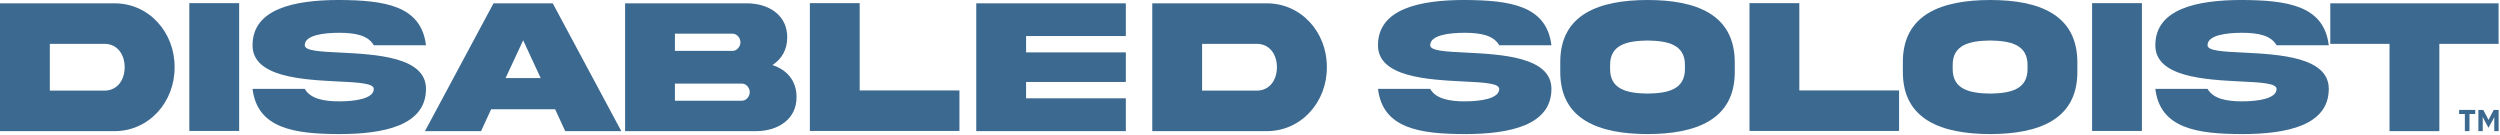
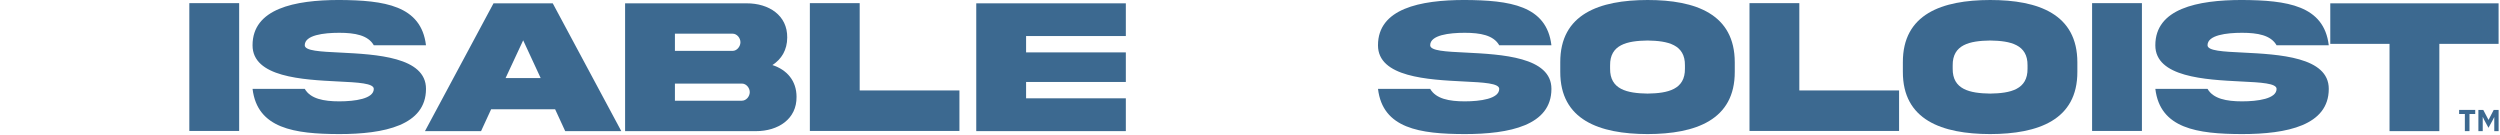
<svg xmlns="http://www.w3.org/2000/svg" width="1590" height="86" viewBox="0 0 1590 86" fill="none">
  <g clip-path="url(#clip0_176_2)">
-     <path d="M72.33 2.12C94.65 1.82 111.22 20.57 111.04 42.76C111.22 64.83 94.65 83.7 72.33 83.4H0V2.12H72.33ZM66.4 27.88H31.69V57.63H66.4C74.62 57.63 79.28 50.92 79.28 42.75C79.28 34.58 74.62 27.87 66.4 27.87V27.88Z" fill="#3C6990" />
    <path d="M152.1 2V83.28H120.41V2H152.1Z" fill="#3C6990" />
    <path d="M216.44 33.44C239.12 34.59 270.99 36.16 270.93 56.54C270.93 79.76 244.32 85.27 215.78 85.27C187.3 85.21 163.65 81.76 160.63 56.54H193.83C197.46 62.83 205.86 64.46 215.78 64.46C225.7 64.46 237.73 62.83 237.73 56.54C237.73 52.97 227.87 52.43 215.11 51.82C192.43 50.67 160.56 49.1 160.62 28.78C160.62 5.56 187.23 -0.01 215.77 -0.01C244.25 0.17 267.9 3.38 270.92 28.78H237.72C234.09 22.37 225.69 20.86 215.77 20.86C205.85 20.86 193.82 22.31 193.82 28.78C193.82 32.35 203.68 32.83 216.44 33.44Z" fill="#3C6990" />
    <path d="M313.87 2.12H351.55L395.15 83.4H359.47L353.06 69.49H312.36L305.95 83.4H270.27L313.87 2.12ZM321.55 49.65H343.87L332.74 25.64L321.55 49.65Z" fill="#3C6990" />
    <path d="M506.6 61.57C506.78 75.78 494.81 83.4 480.84 83.4H397.56V2.12H474.85C488.94 2.06 500.86 9.74 500.67 23.89C500.67 31.69 497.04 37.68 491.24 41.37C500.43 44.33 506.6 51.35 506.6 61.57ZM429.25 21.41V32.36H465.96C468.68 32.36 470.92 29.58 470.92 26.86C470.92 24.14 468.68 21.42 465.96 21.42H429.25V21.41ZM471.89 64.04C474.61 64.04 476.85 61.32 476.85 58.6C476.85 55.88 474.61 53.16 471.89 53.16H429.25V64.05H471.89V64.04Z" fill="#3C6990" />
    <path d="M546.76 2V57.52H610.2V83.28H515.07V2H546.76Z" fill="#3C6990" />
    <path d="M620.9 2.12H716.03V22.92H652.59V33.32H716.03V52.13H652.59V62.53H716.03V83.39H620.9V2.12Z" fill="#3C6990" />
-     <path d="M805.17 2.12C827.49 1.82 844.06 20.57 843.88 42.76C844.06 64.83 827.49 83.7 805.17 83.4H732.84V2.12H805.17ZM799.24 27.88H764.53V57.63H799.24C807.46 57.63 812.12 50.92 812.12 42.75C812.12 34.58 807.46 27.87 799.24 27.87V27.88Z" fill="#3C6990" />
    <path d="M932.22 33.44C954.9 34.59 986.77 36.16 986.71 56.54C986.71 79.76 960.1 85.27 931.56 85.27C903.08 85.21 879.43 81.76 876.41 56.54H909.61C913.24 62.83 921.64 64.46 931.56 64.46C941.48 64.46 953.51 62.83 953.51 56.54C953.51 52.97 943.65 52.43 930.89 51.82C908.21 50.67 876.34 49.1 876.4 28.78C876.4 5.56 903.01 -0.01 931.55 -0.01C960.03 0.17 983.68 3.38 986.7 28.78H953.5C949.87 22.37 941.47 20.86 931.55 20.86C921.63 20.86 909.6 22.31 909.6 28.78C909.6 32.35 919.46 32.83 932.22 33.44Z" fill="#3C6990" />
    <path d="M1103.31 39.67V45.6C1103.43 76.32 1078.39 85.21 1047.85 85.27C1017.25 85.21 992.21 76.32 992.33 45.6V39.67C992.21 8.89 1017.25 0.06 1047.85 0C1078.45 0 1103.31 8.95 1103.31 39.67ZM1071.62 41.61C1071.8 28.37 1060.79 25.95 1047.85 25.77C1034.85 25.95 1023.84 28.37 1024.02 41.61V43.61C1023.84 56.91 1034.85 59.33 1047.85 59.52C1060.79 59.34 1071.8 56.92 1071.62 43.61V41.61Z" fill="#3C6990" />
    <path d="M1144.37 2V57.52H1207.81V83.28H1112.68V2H1144.37Z" fill="#3C6990" />
    <path d="M1321.2 39.67V45.6C1321.32 76.32 1296.28 85.21 1265.74 85.27C1235.14 85.21 1210.1 76.32 1210.22 45.6V39.67C1210.1 8.89 1235.14 0.06 1265.74 0C1296.34 0 1321.2 8.95 1321.2 39.67ZM1289.51 41.61C1289.69 28.37 1278.68 25.95 1265.74 25.77C1252.74 25.95 1241.73 28.37 1241.91 41.61V43.61C1241.73 56.91 1252.74 59.33 1265.74 59.52C1278.68 59.34 1289.69 56.92 1289.51 43.61V41.61Z" fill="#3C6990" />
    <path d="M1362.26 2V83.28H1330.57V2H1362.26Z" fill="#3C6990" />
    <path d="M1426.61 33.44C1449.29 34.59 1481.16 36.16 1481.1 56.54C1481.1 79.76 1454.49 85.27 1425.95 85.27C1397.47 85.21 1373.82 81.76 1370.8 56.54H1404C1407.63 62.83 1416.03 64.46 1425.95 64.46C1435.87 64.46 1447.9 62.83 1447.9 56.54C1447.9 52.97 1438.04 52.43 1425.28 51.82C1402.6 50.67 1370.73 49.1 1370.79 28.78C1370.79 5.56 1397.4 -0.01 1425.94 -0.01C1454.42 0.17 1478.07 3.38 1481.09 28.78H1447.89C1444.26 22.37 1435.86 20.86 1425.94 20.86C1416.02 20.86 1403.99 22.31 1403.99 28.78C1403.99 32.35 1413.85 32.83 1426.61 33.44Z" fill="#3C6990" />
    <path d="M1519.74 83.4V27.88H1482.06V2.12H1589.1V27.88H1551.42V83.4H1519.73H1519.74Z" fill="#3C6990" />
    <path d="M1586.34 74.54H1586.28L1585.3 76.51L1582.67 81.29L1580.1 76.54L1579.08 74.42H1579.02V83.41H1576.26V69.92H1579.37L1582.68 76.24H1582.72L1585.99 69.92H1589.12V83.41H1586.36V74.56L1586.34 74.54Z" fill="#3C6990" />
    <path d="M1570.59 72.51V83.39H1567.65V72.51H1564V69.9H1574.24V72.51H1570.59Z" fill="#3C6990" />
  </g>
  <defs>
    <clipPath id="clip0_176_2">
      <rect width="1589.11" height="85.27" fill="white" />
    </clipPath>
  </defs>
</svg>